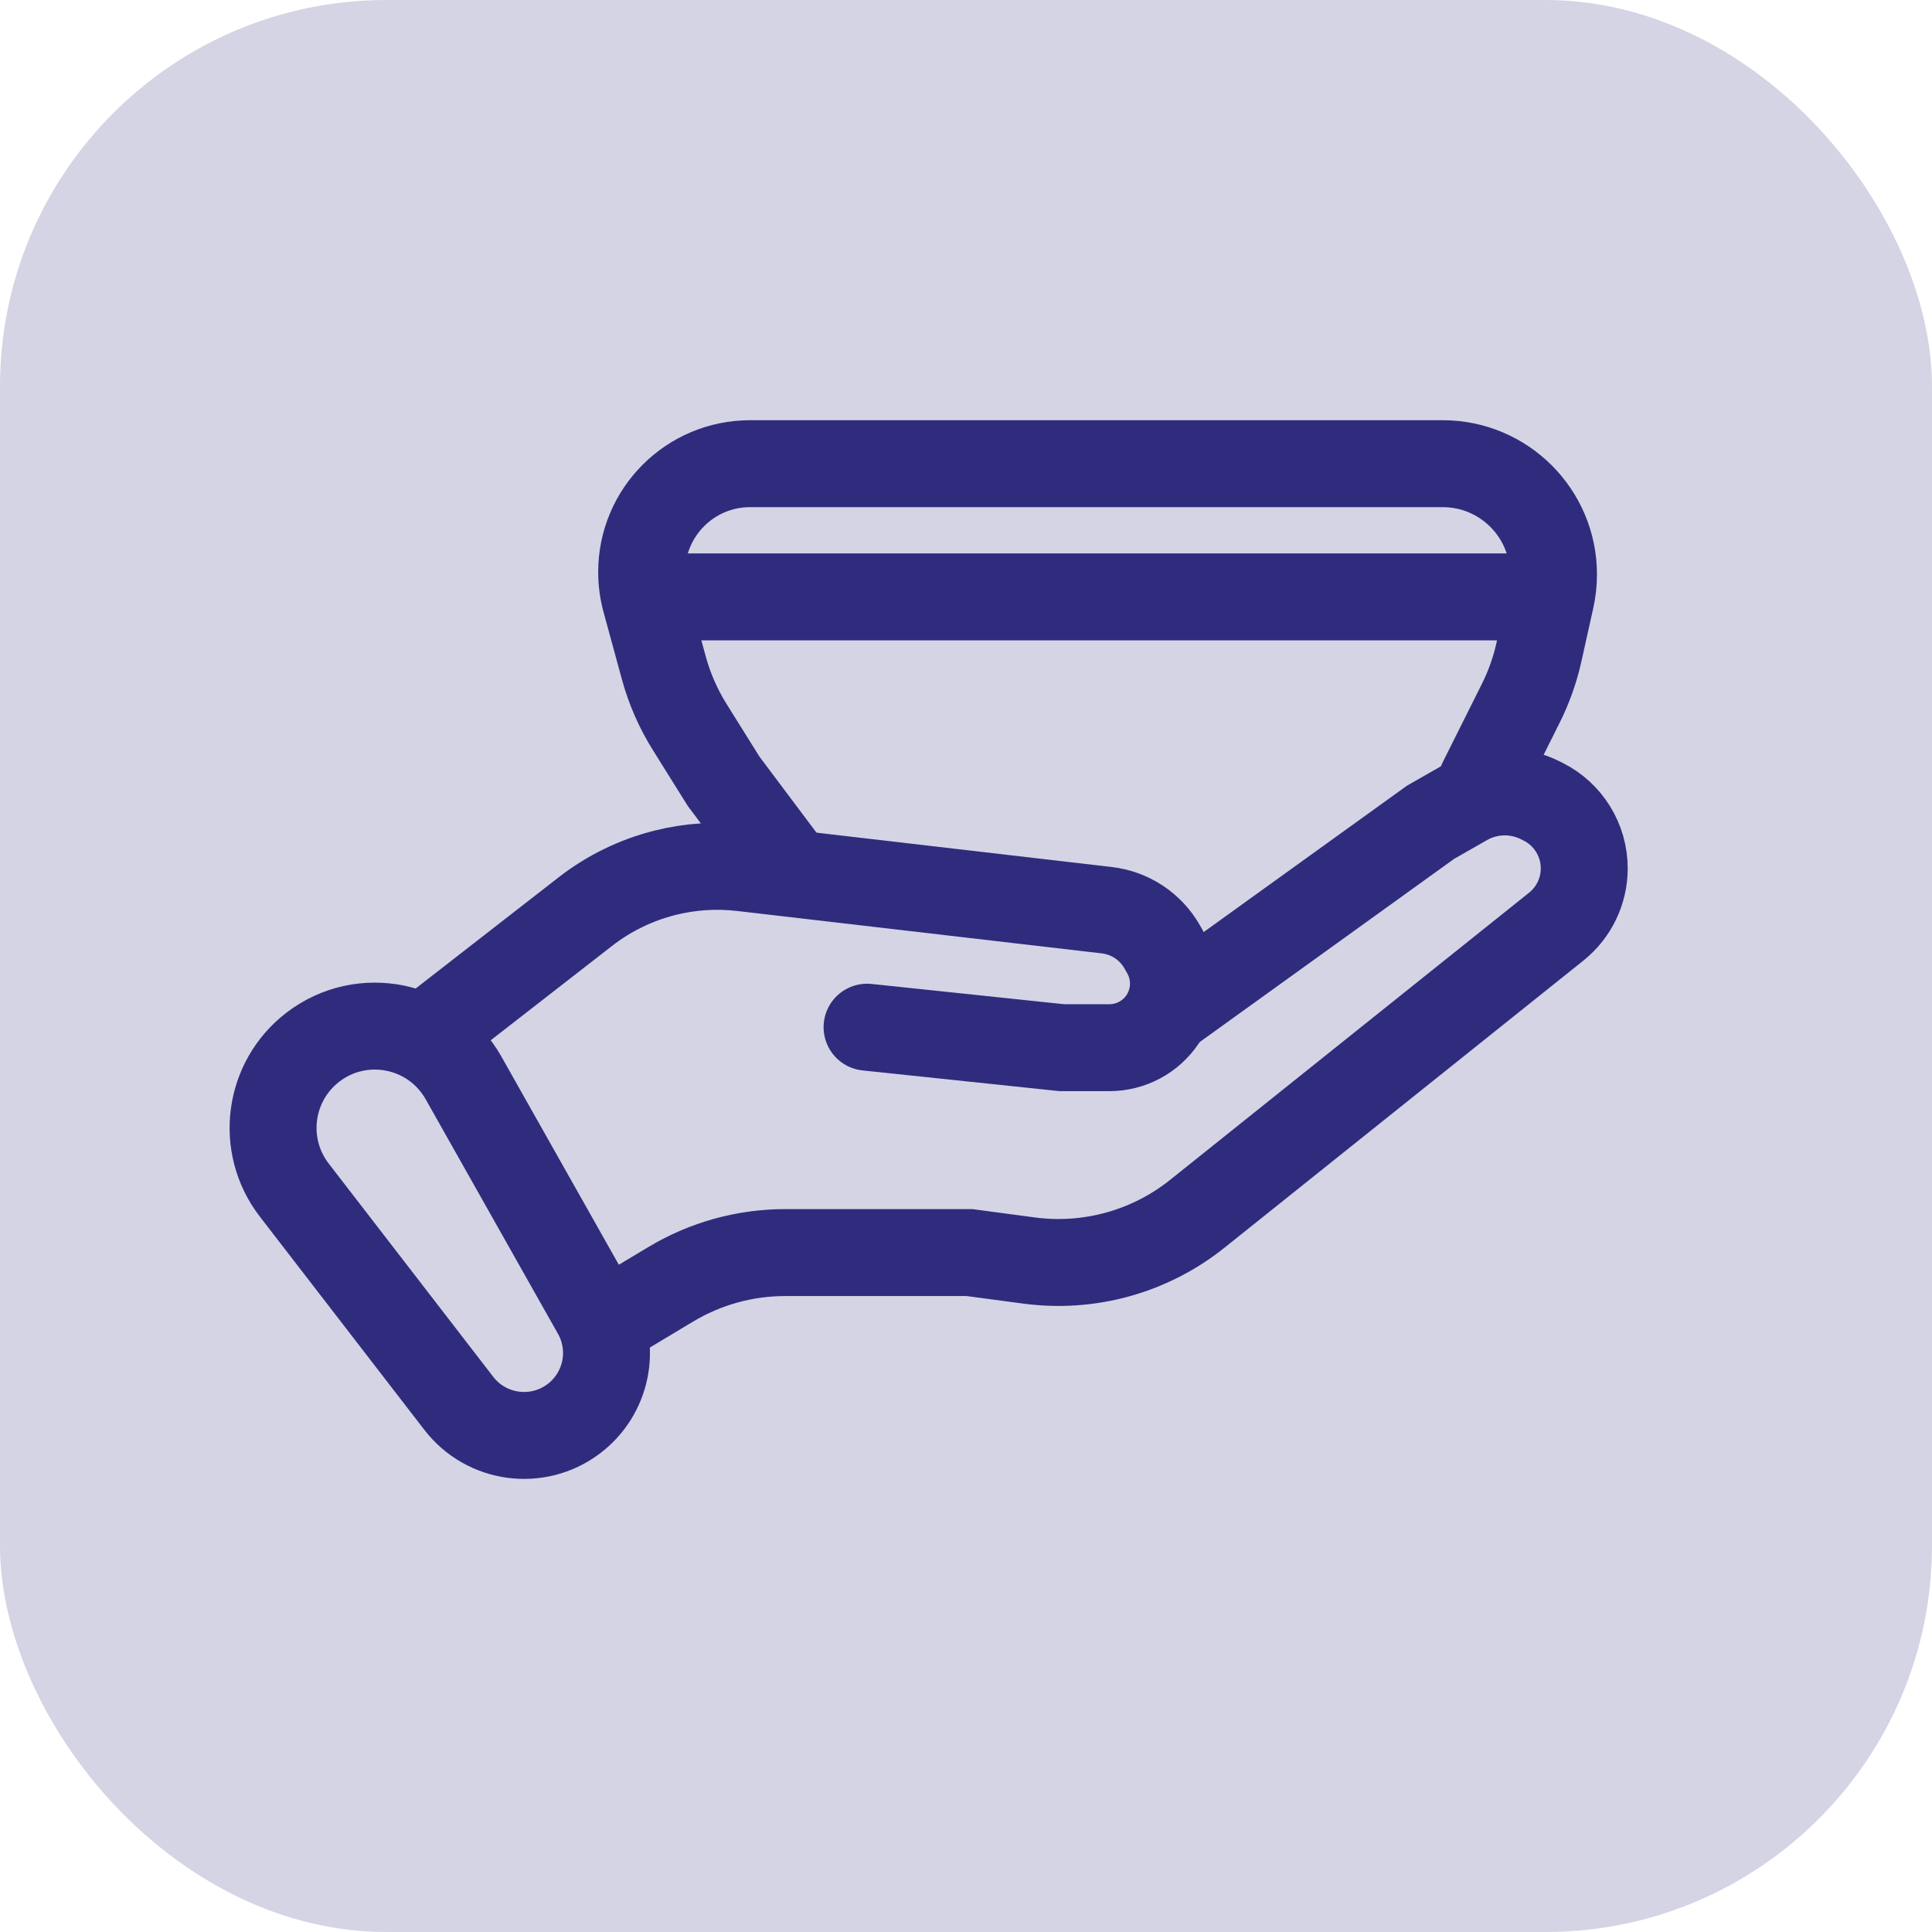
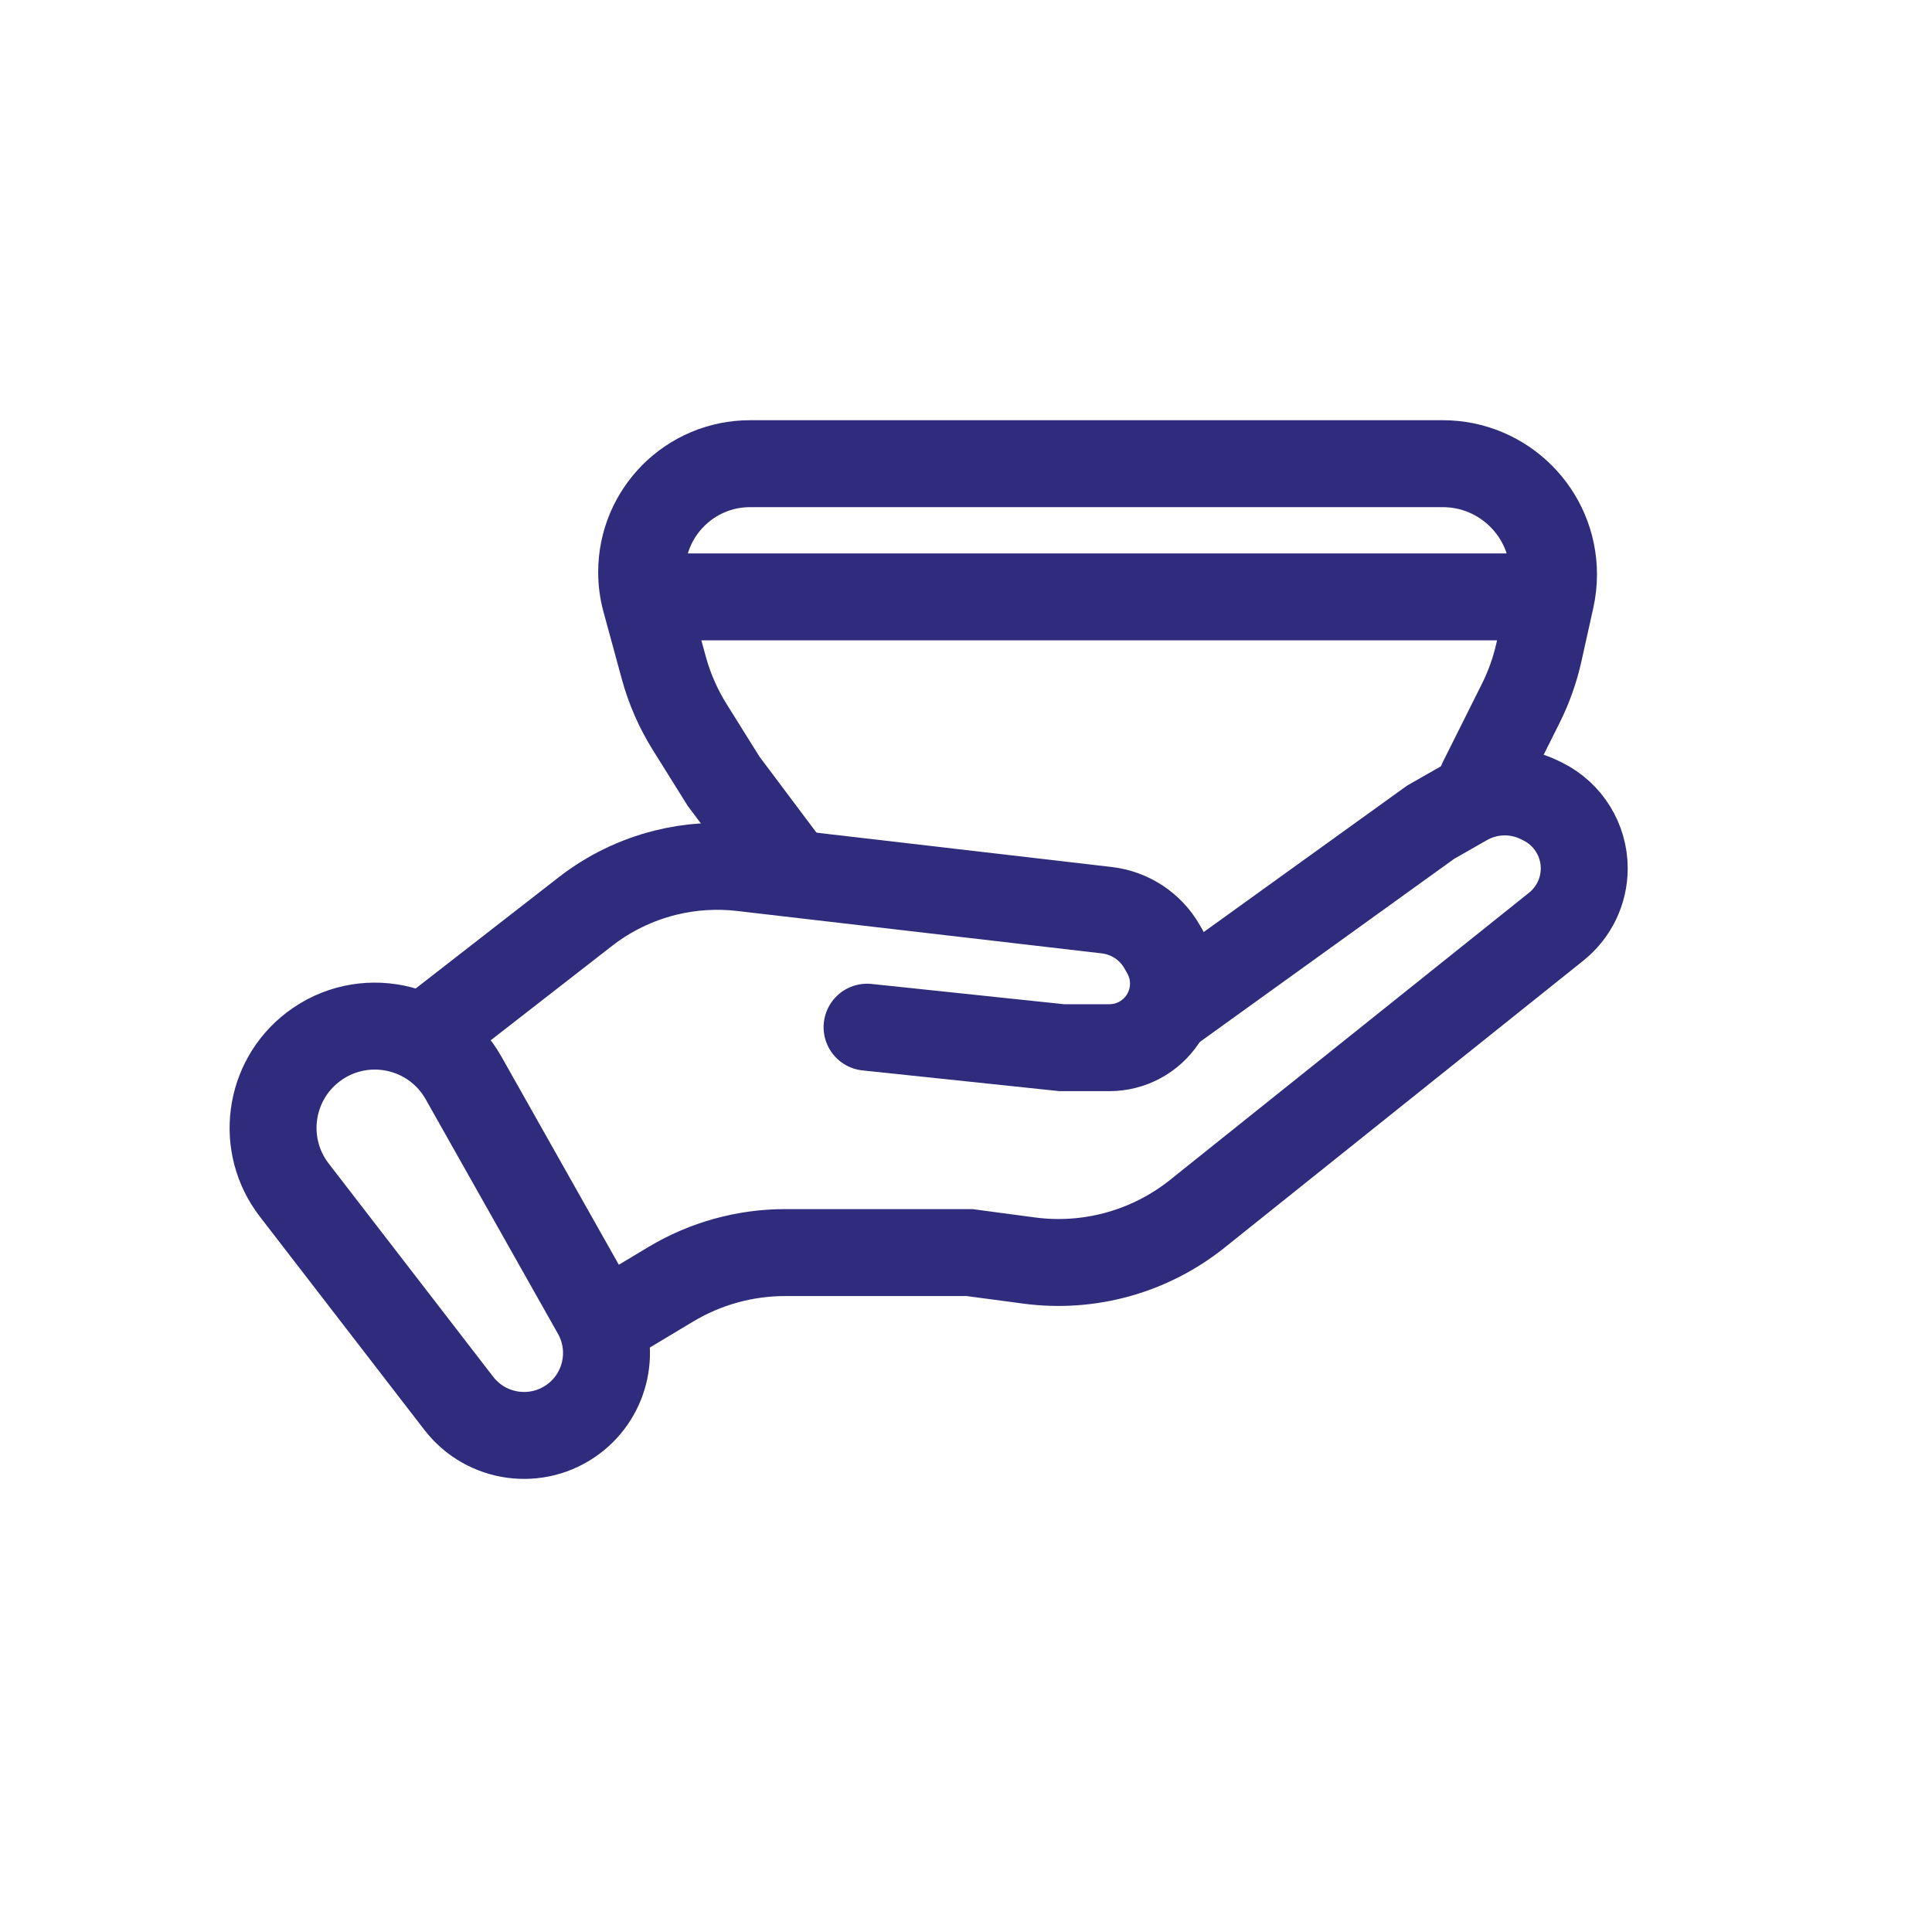
<svg xmlns="http://www.w3.org/2000/svg" width="200" height="200" viewBox="0 0 200 200" fill="none">
-   <rect width="200" height="200" rx="40" fill="#2F2C7D" fill-opacity="0.2" />
  <path d="M30.463 123.196L47.495 145.274C50.346 148.97 55.637 149.689 59.371 146.888C62.799 144.317 63.789 139.602 61.683 135.869L47.983 111.583C44.839 106.008 37.49 104.502 32.406 108.39C27.769 111.936 26.898 118.575 30.463 123.196Z" stroke="#2F2C7D" stroke-width="9" stroke-linecap="round" />
  <path d="M45.212 106.334L60.599 94.366C63.041 92.467 65.853 91.098 68.855 90.347C71.456 89.697 74.152 89.523 76.814 89.832L114.573 94.223C116.976 94.502 119.102 95.907 120.302 98.007L120.603 98.533C121.849 100.714 121.756 103.412 120.363 105.502C119.133 107.347 117.062 108.455 114.845 108.455H109.909L89.758 106.334" stroke="#2F2C7D" stroke-width="9" stroke-linecap="round" />
  <path d="M64.303 136.03L69.446 132.944C73.021 130.8 77.111 129.667 81.28 129.667H85.515H100.364L106.536 130.49C112.755 131.319 119.044 129.571 123.943 125.651L161.101 95.925C162.933 94.459 164 92.24 164 89.894C164 86.969 162.347 84.295 159.731 82.987L159.453 82.848C156.993 81.618 154.081 81.698 151.693 83.063L148.091 85.121L121.576 104.212" stroke="#2F2C7D" stroke-width="9" stroke-linecap="round" />
  <path d="M153.394 80.879L157.431 72.805C158.272 71.123 158.903 69.344 159.311 67.509L160.545 61.956C160.727 61.139 160.818 60.305 160.818 59.468C160.818 53.135 155.684 48 149.35 48H77.648C71.45 48 66.424 53.025 66.424 59.224C66.424 60.222 66.557 61.215 66.82 62.177L68.715 69.127C69.306 71.293 70.211 73.361 71.401 75.265L74.909 80.879L81.273 89.364" stroke="#2F2C7D" stroke-width="9" stroke-linecap="round" />
  <path d="M67.485 61.788H159.758" stroke="#2F2C7D" stroke-width="9" stroke-linecap="round" />
</svg>